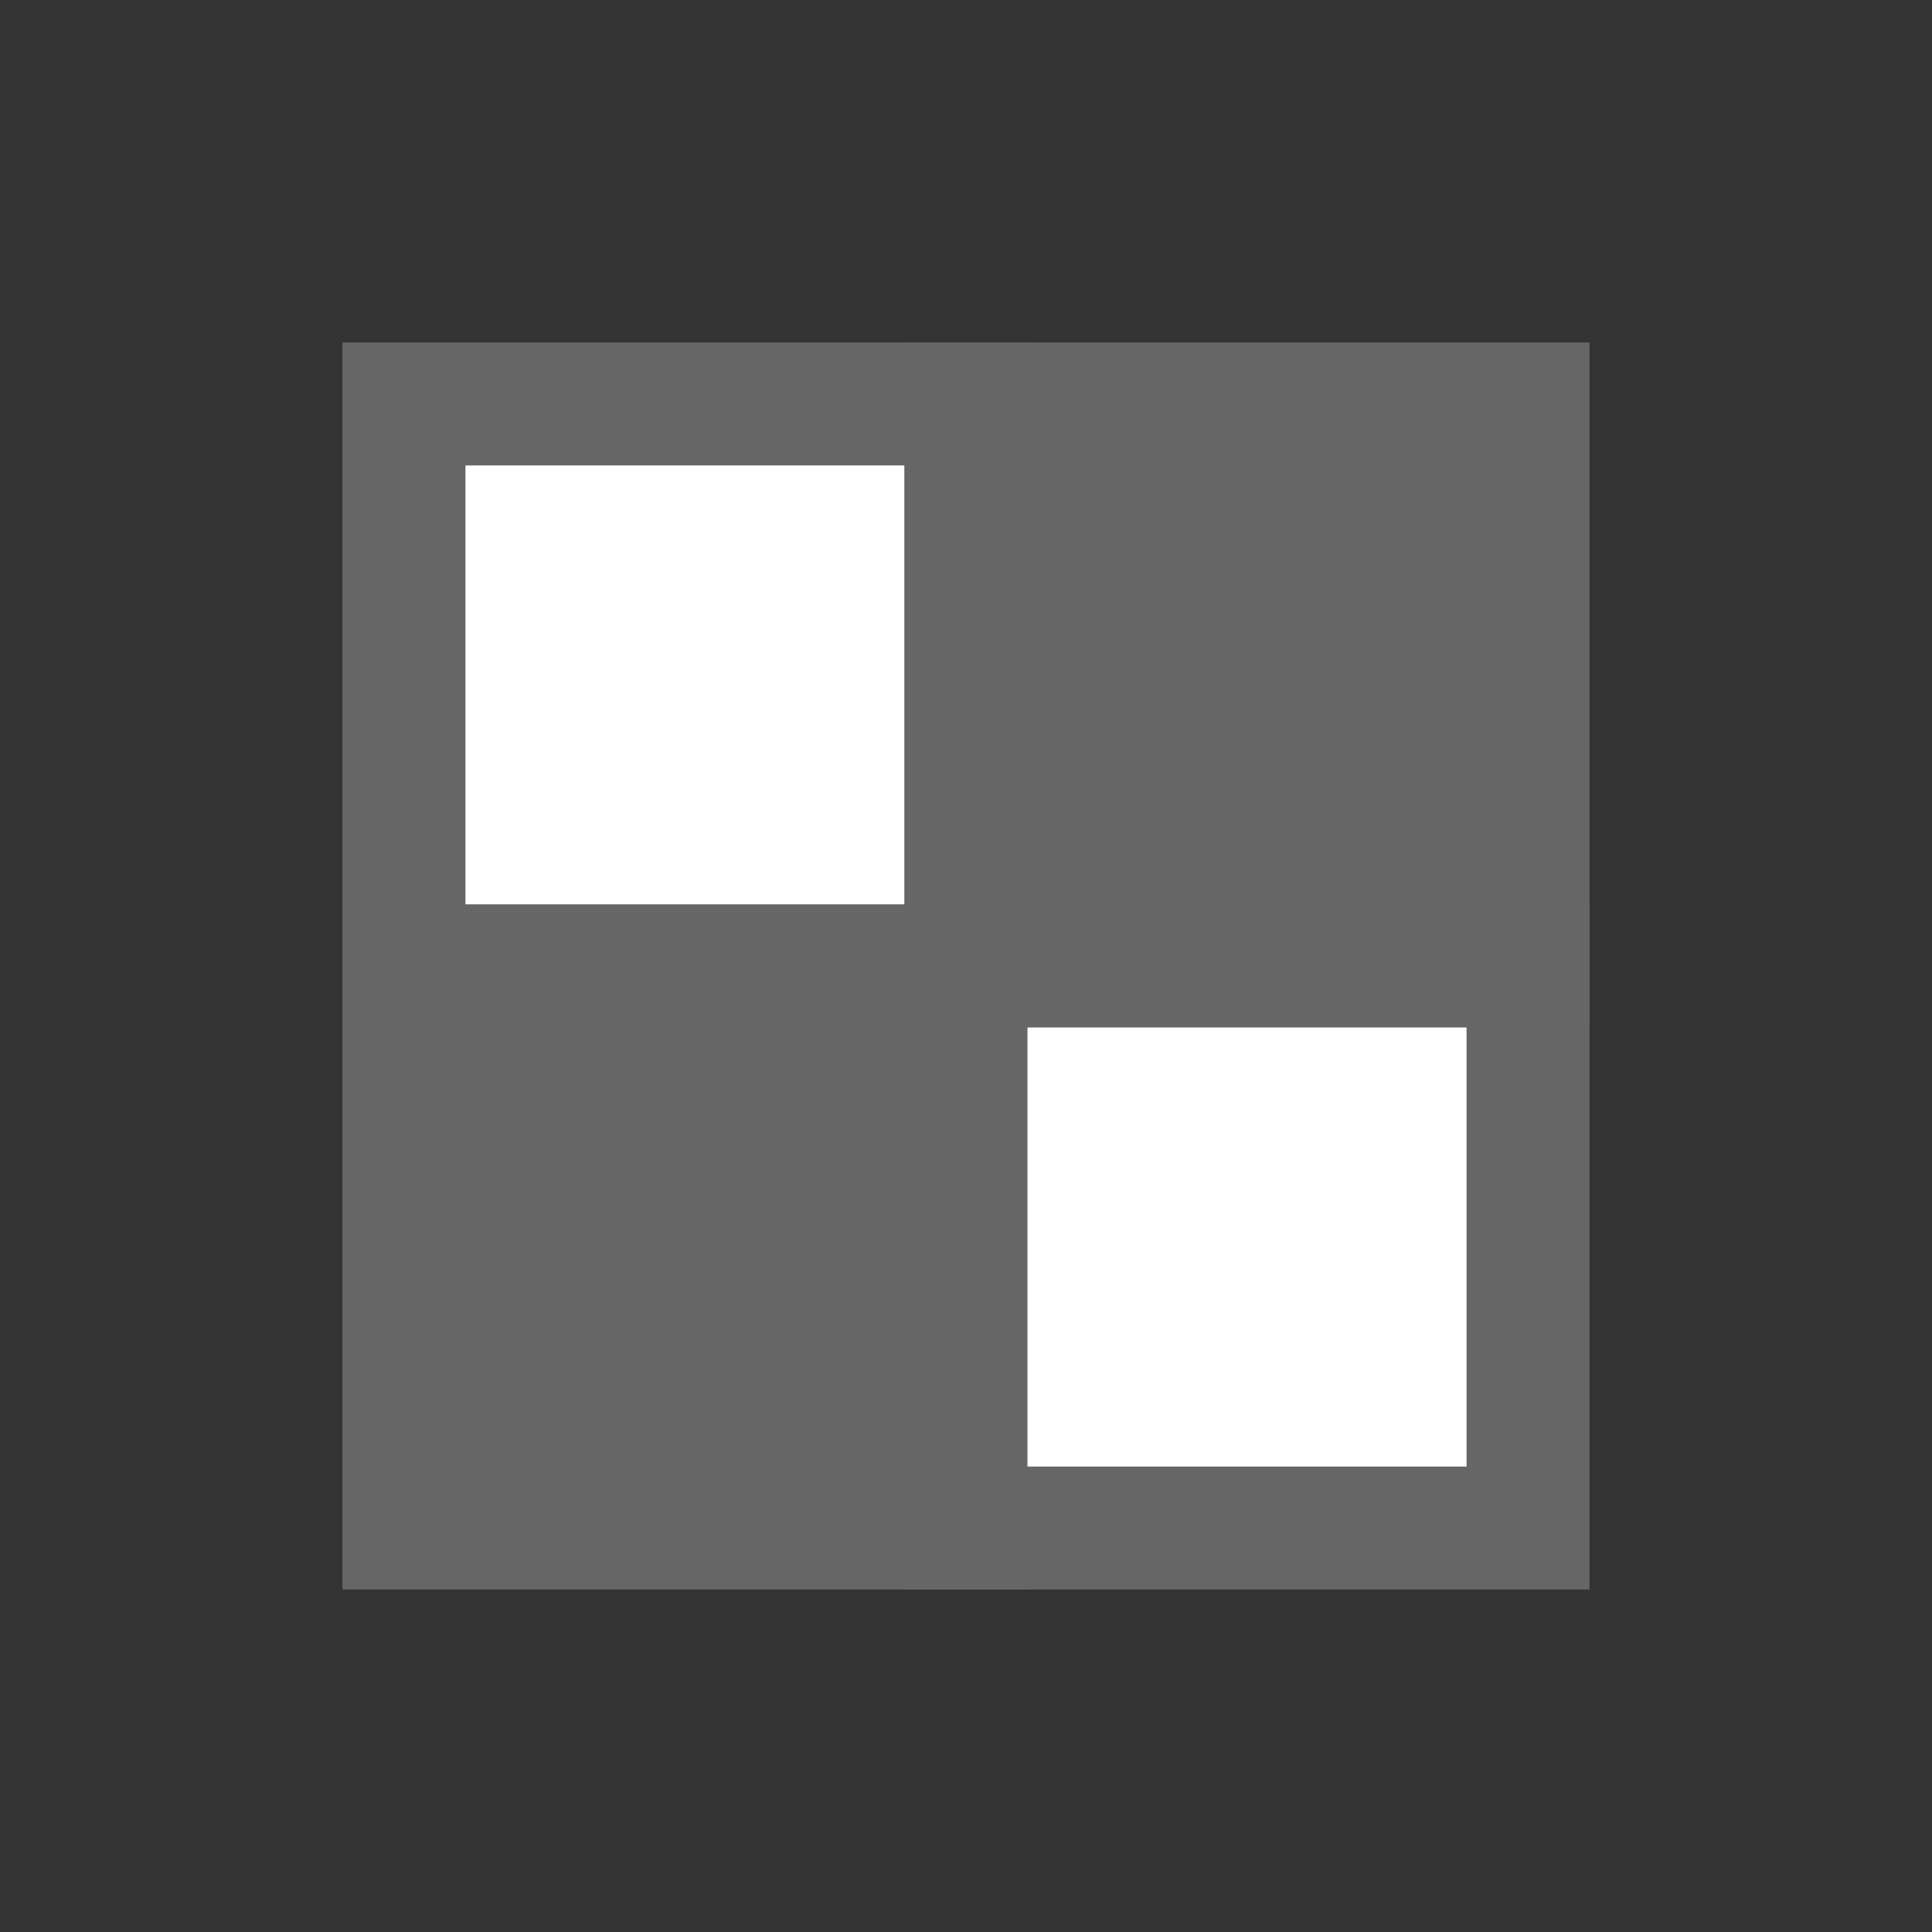
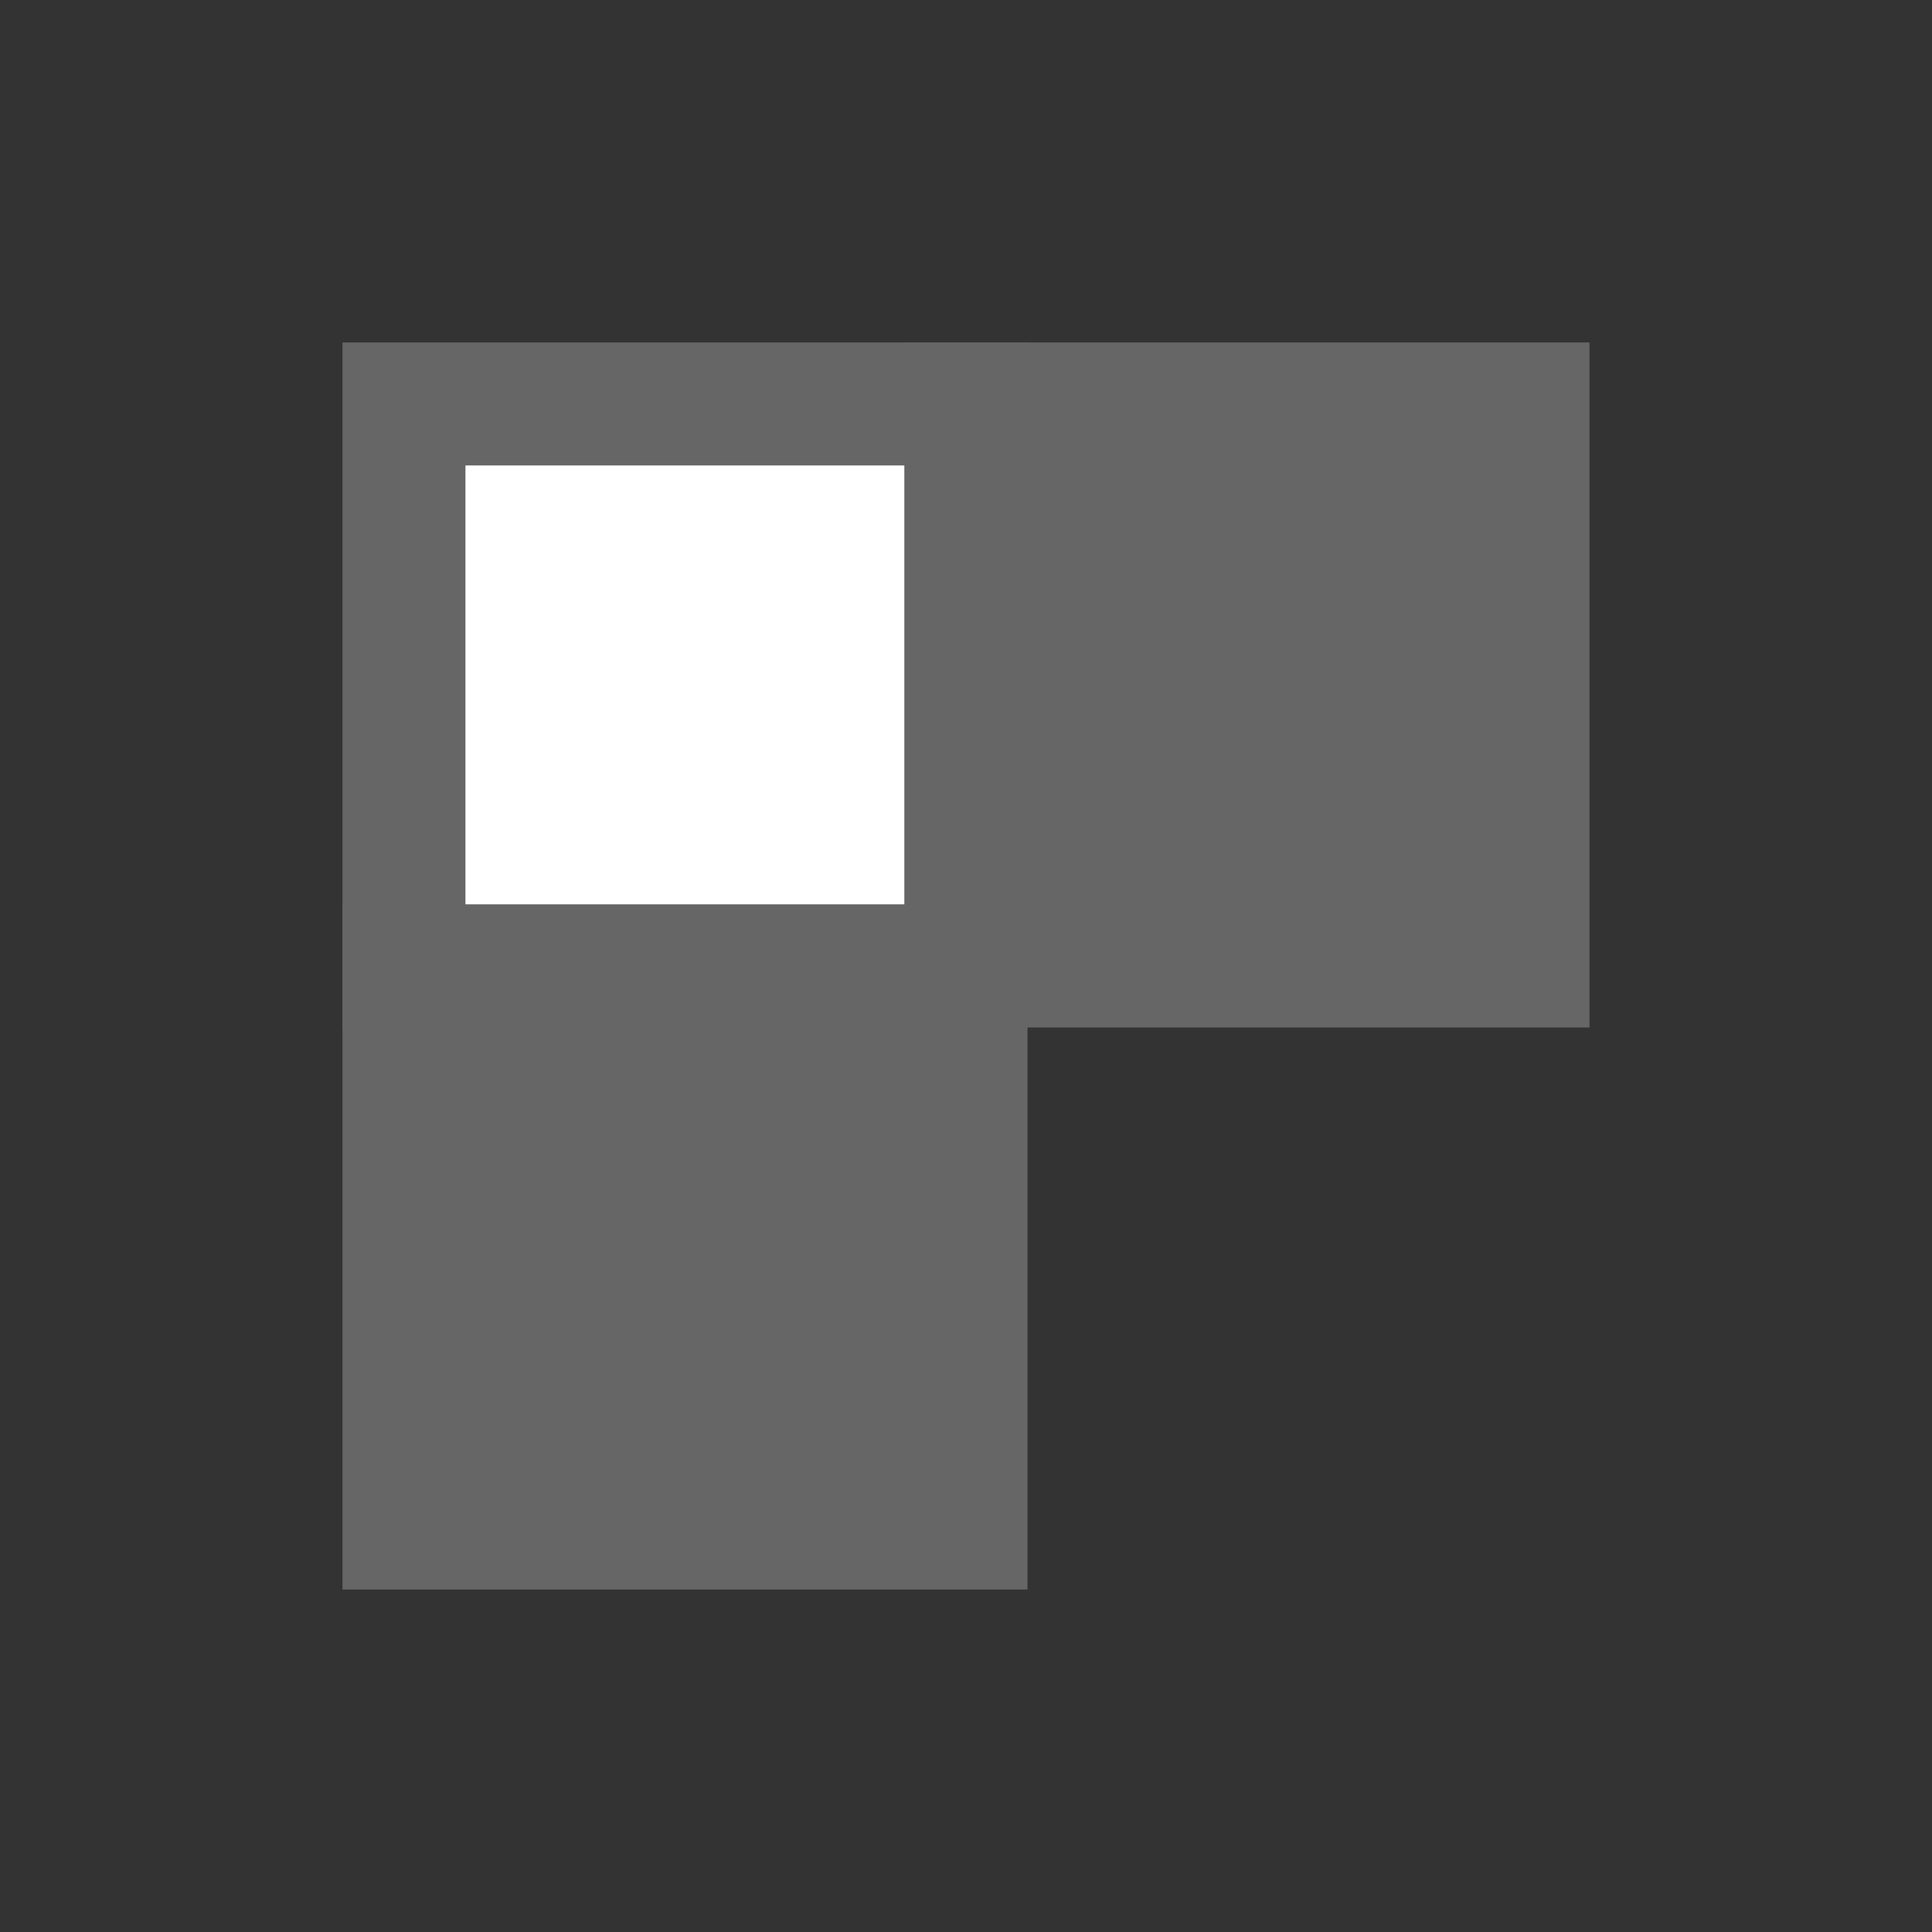
<svg xmlns="http://www.w3.org/2000/svg" width="55" height="55" viewBox="0 0 55 55">
  <rect x="0" y="0" width="55" height="55" fill="#333333" stroke="none" />
  <g>
    <rect x="11.5" y="11.5" width="16" height="16" fill="#FFFFFF" stroke="#666666" stroke-width="3.5" />
    <rect x="27.5" y="11.5" width="16" height="16" fill="#666666" stroke="#666666" stroke-width="3.5" />
    <rect x="11.5" y="27.5" width="16" height="16" fill="#666666" stroke="#666666" stroke-width="3.5" />
-     <rect x="27.5" y="27.5" width="16" height="16" fill="#FFFFFF" stroke="#666666" stroke-width="3.5" />
  </g>
</svg>